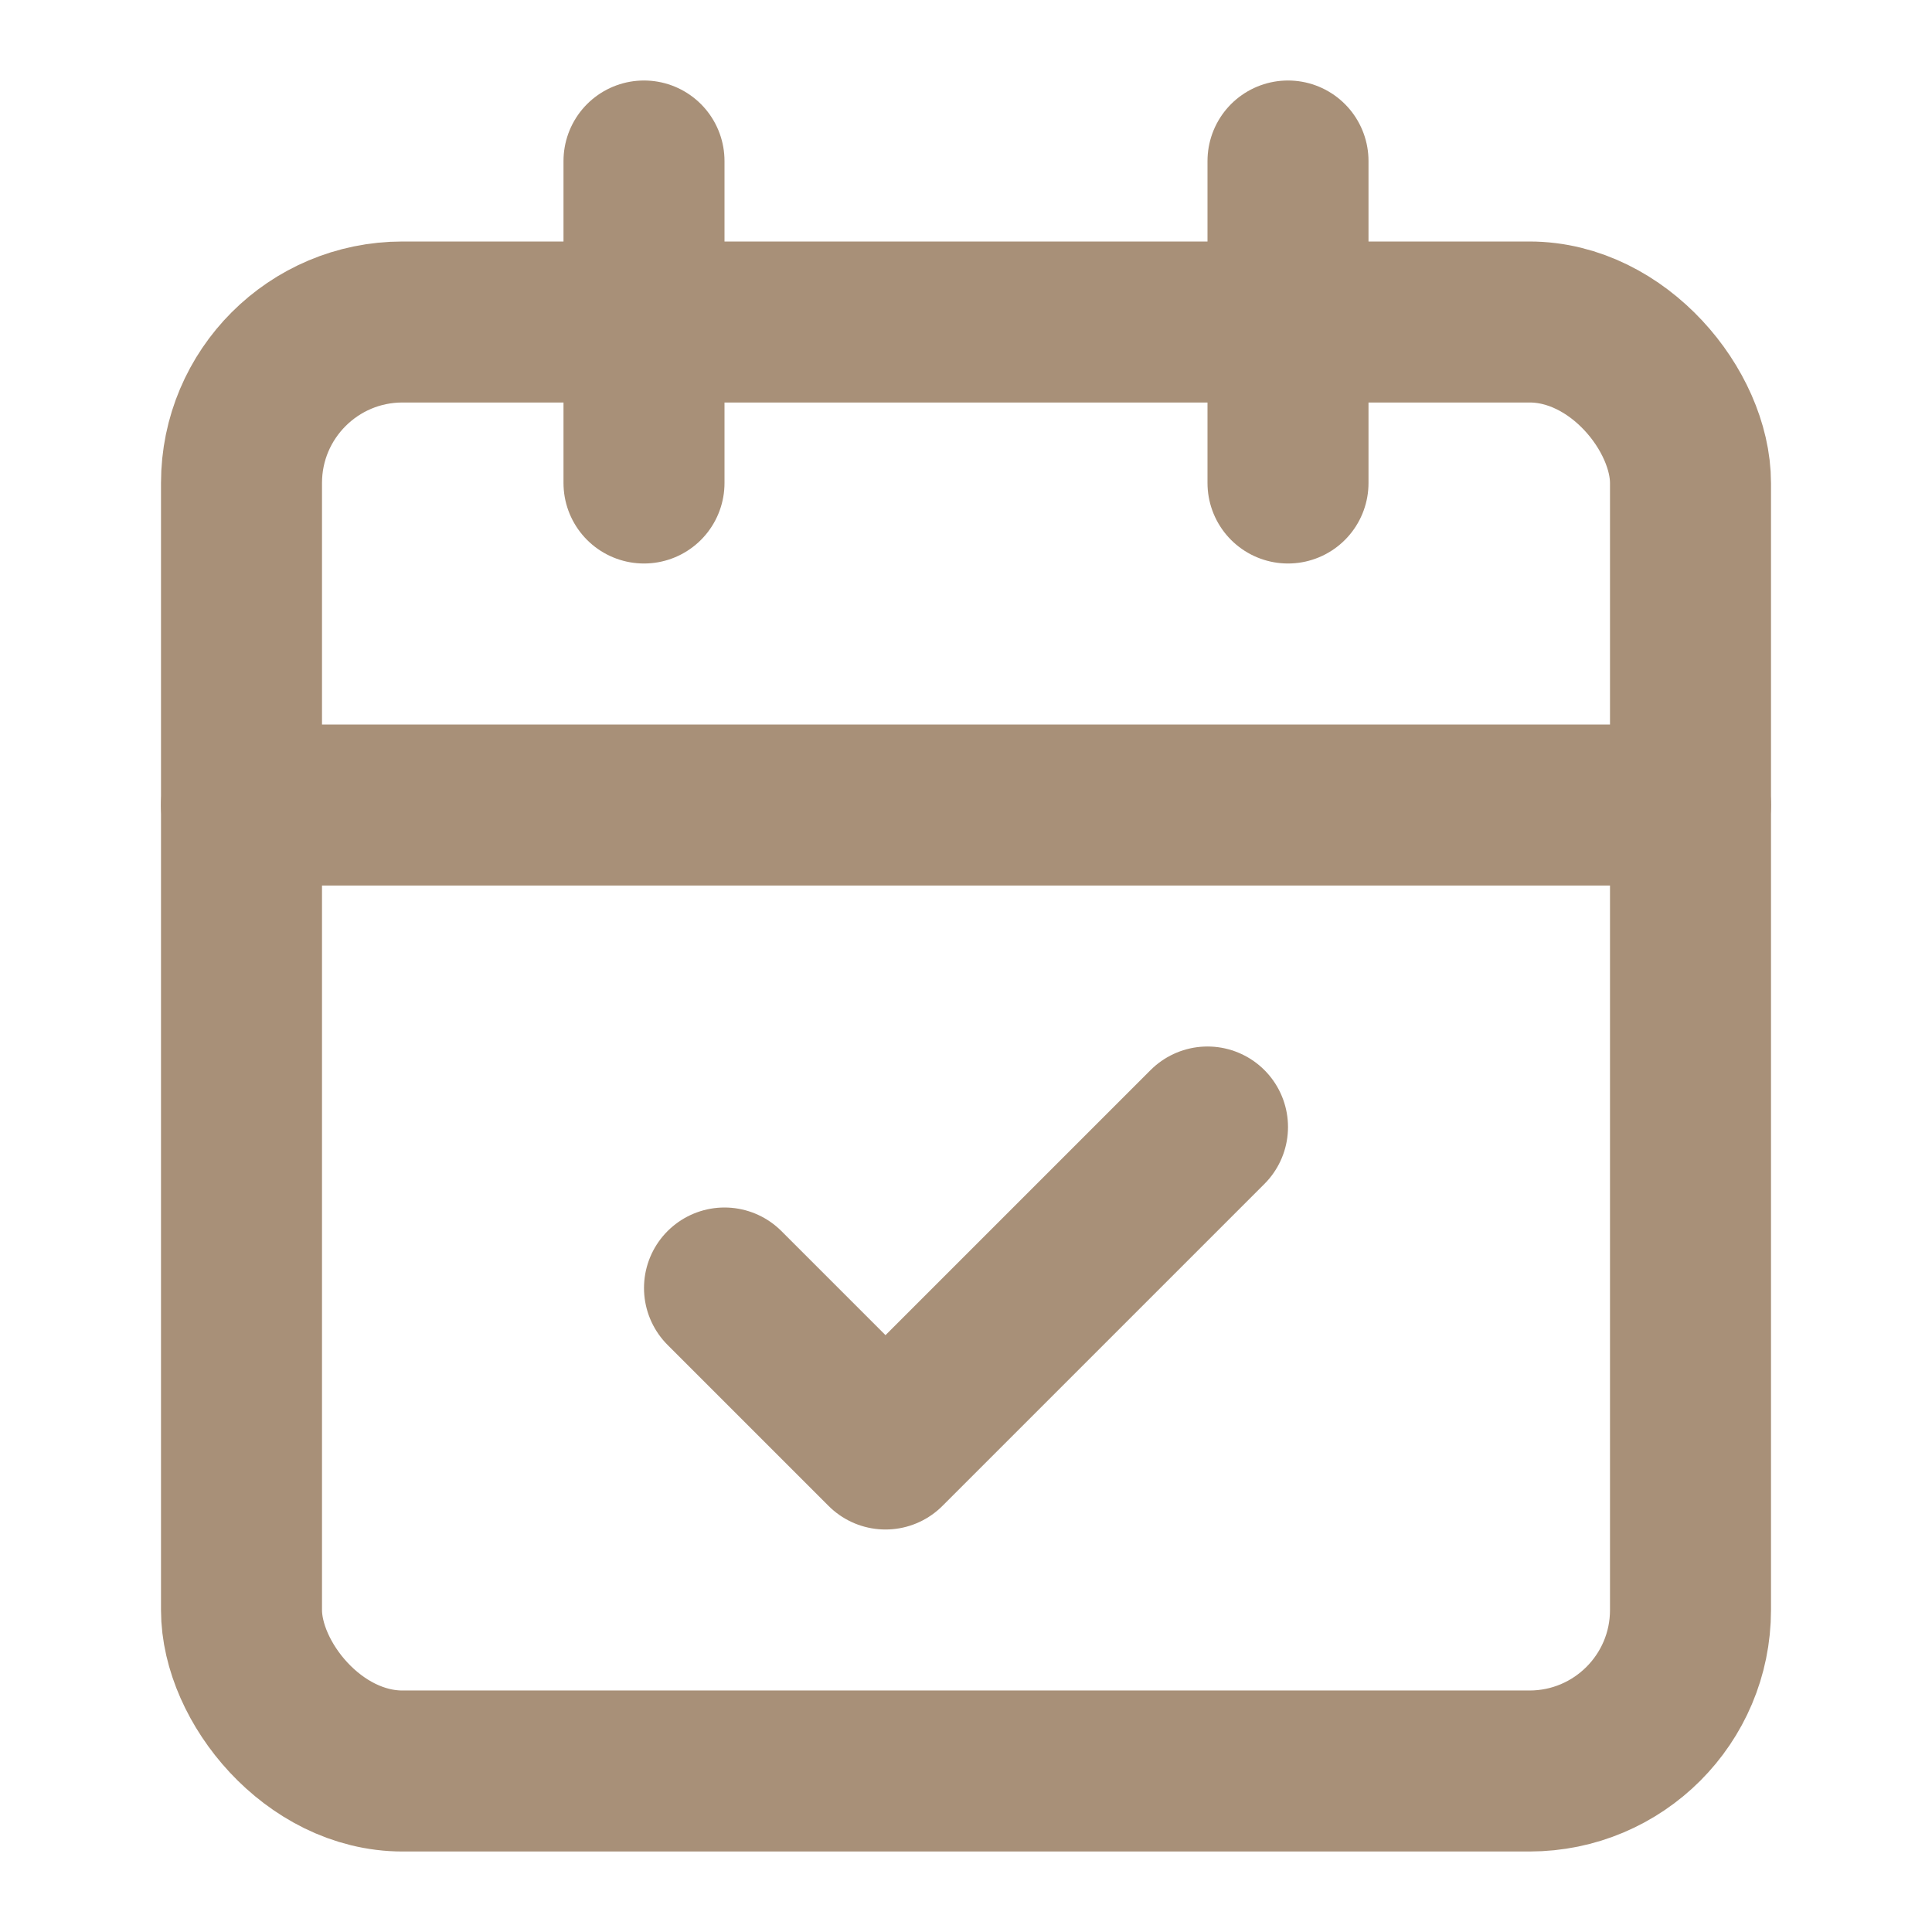
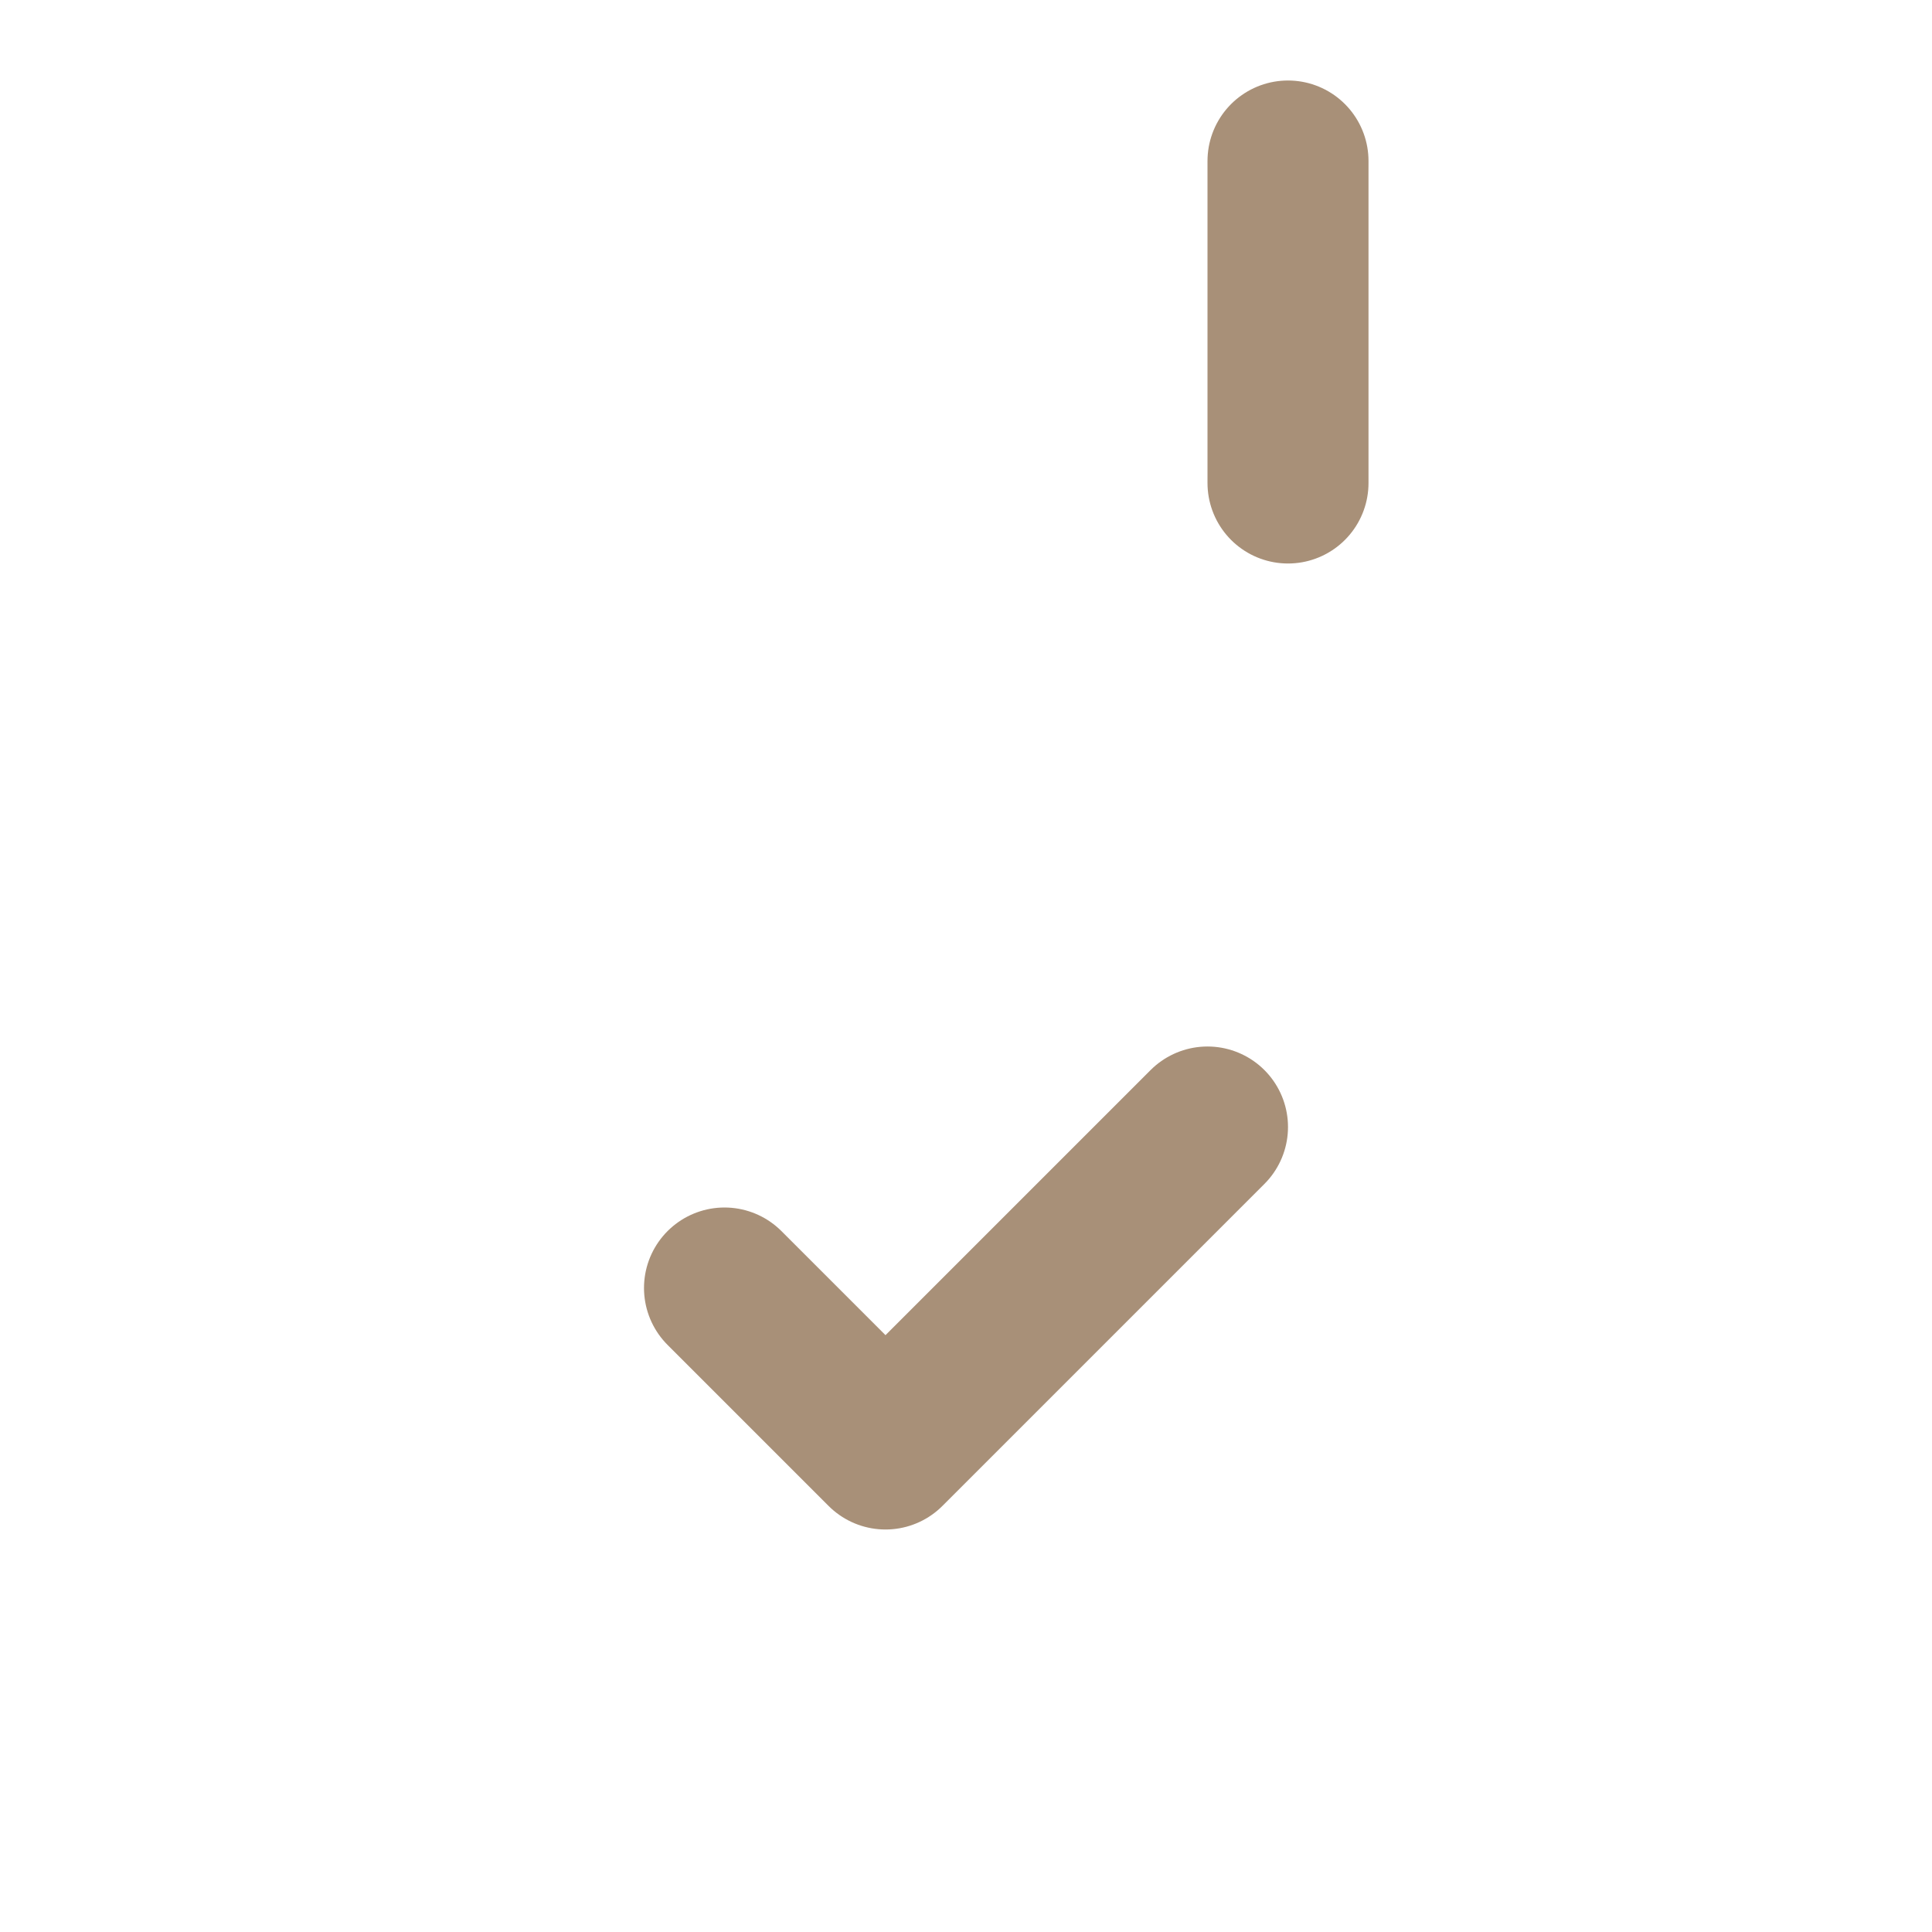
<svg xmlns="http://www.w3.org/2000/svg" width="24" height="24" viewBox="0 0 24 24" fill="none" stroke="#a89078" stroke-width="2" stroke-linecap="round" stroke-linejoin="round" class="lucide lucide-calendar-check">
-   <path d="M8 2v4" />
  <path d="M16 2v4" />
-   <rect width="18" height="18" x="3" y="4" rx="2" />
-   <path d="M3 10h18" />
  <path d="m9 16 2 2 4-4" />
</svg>